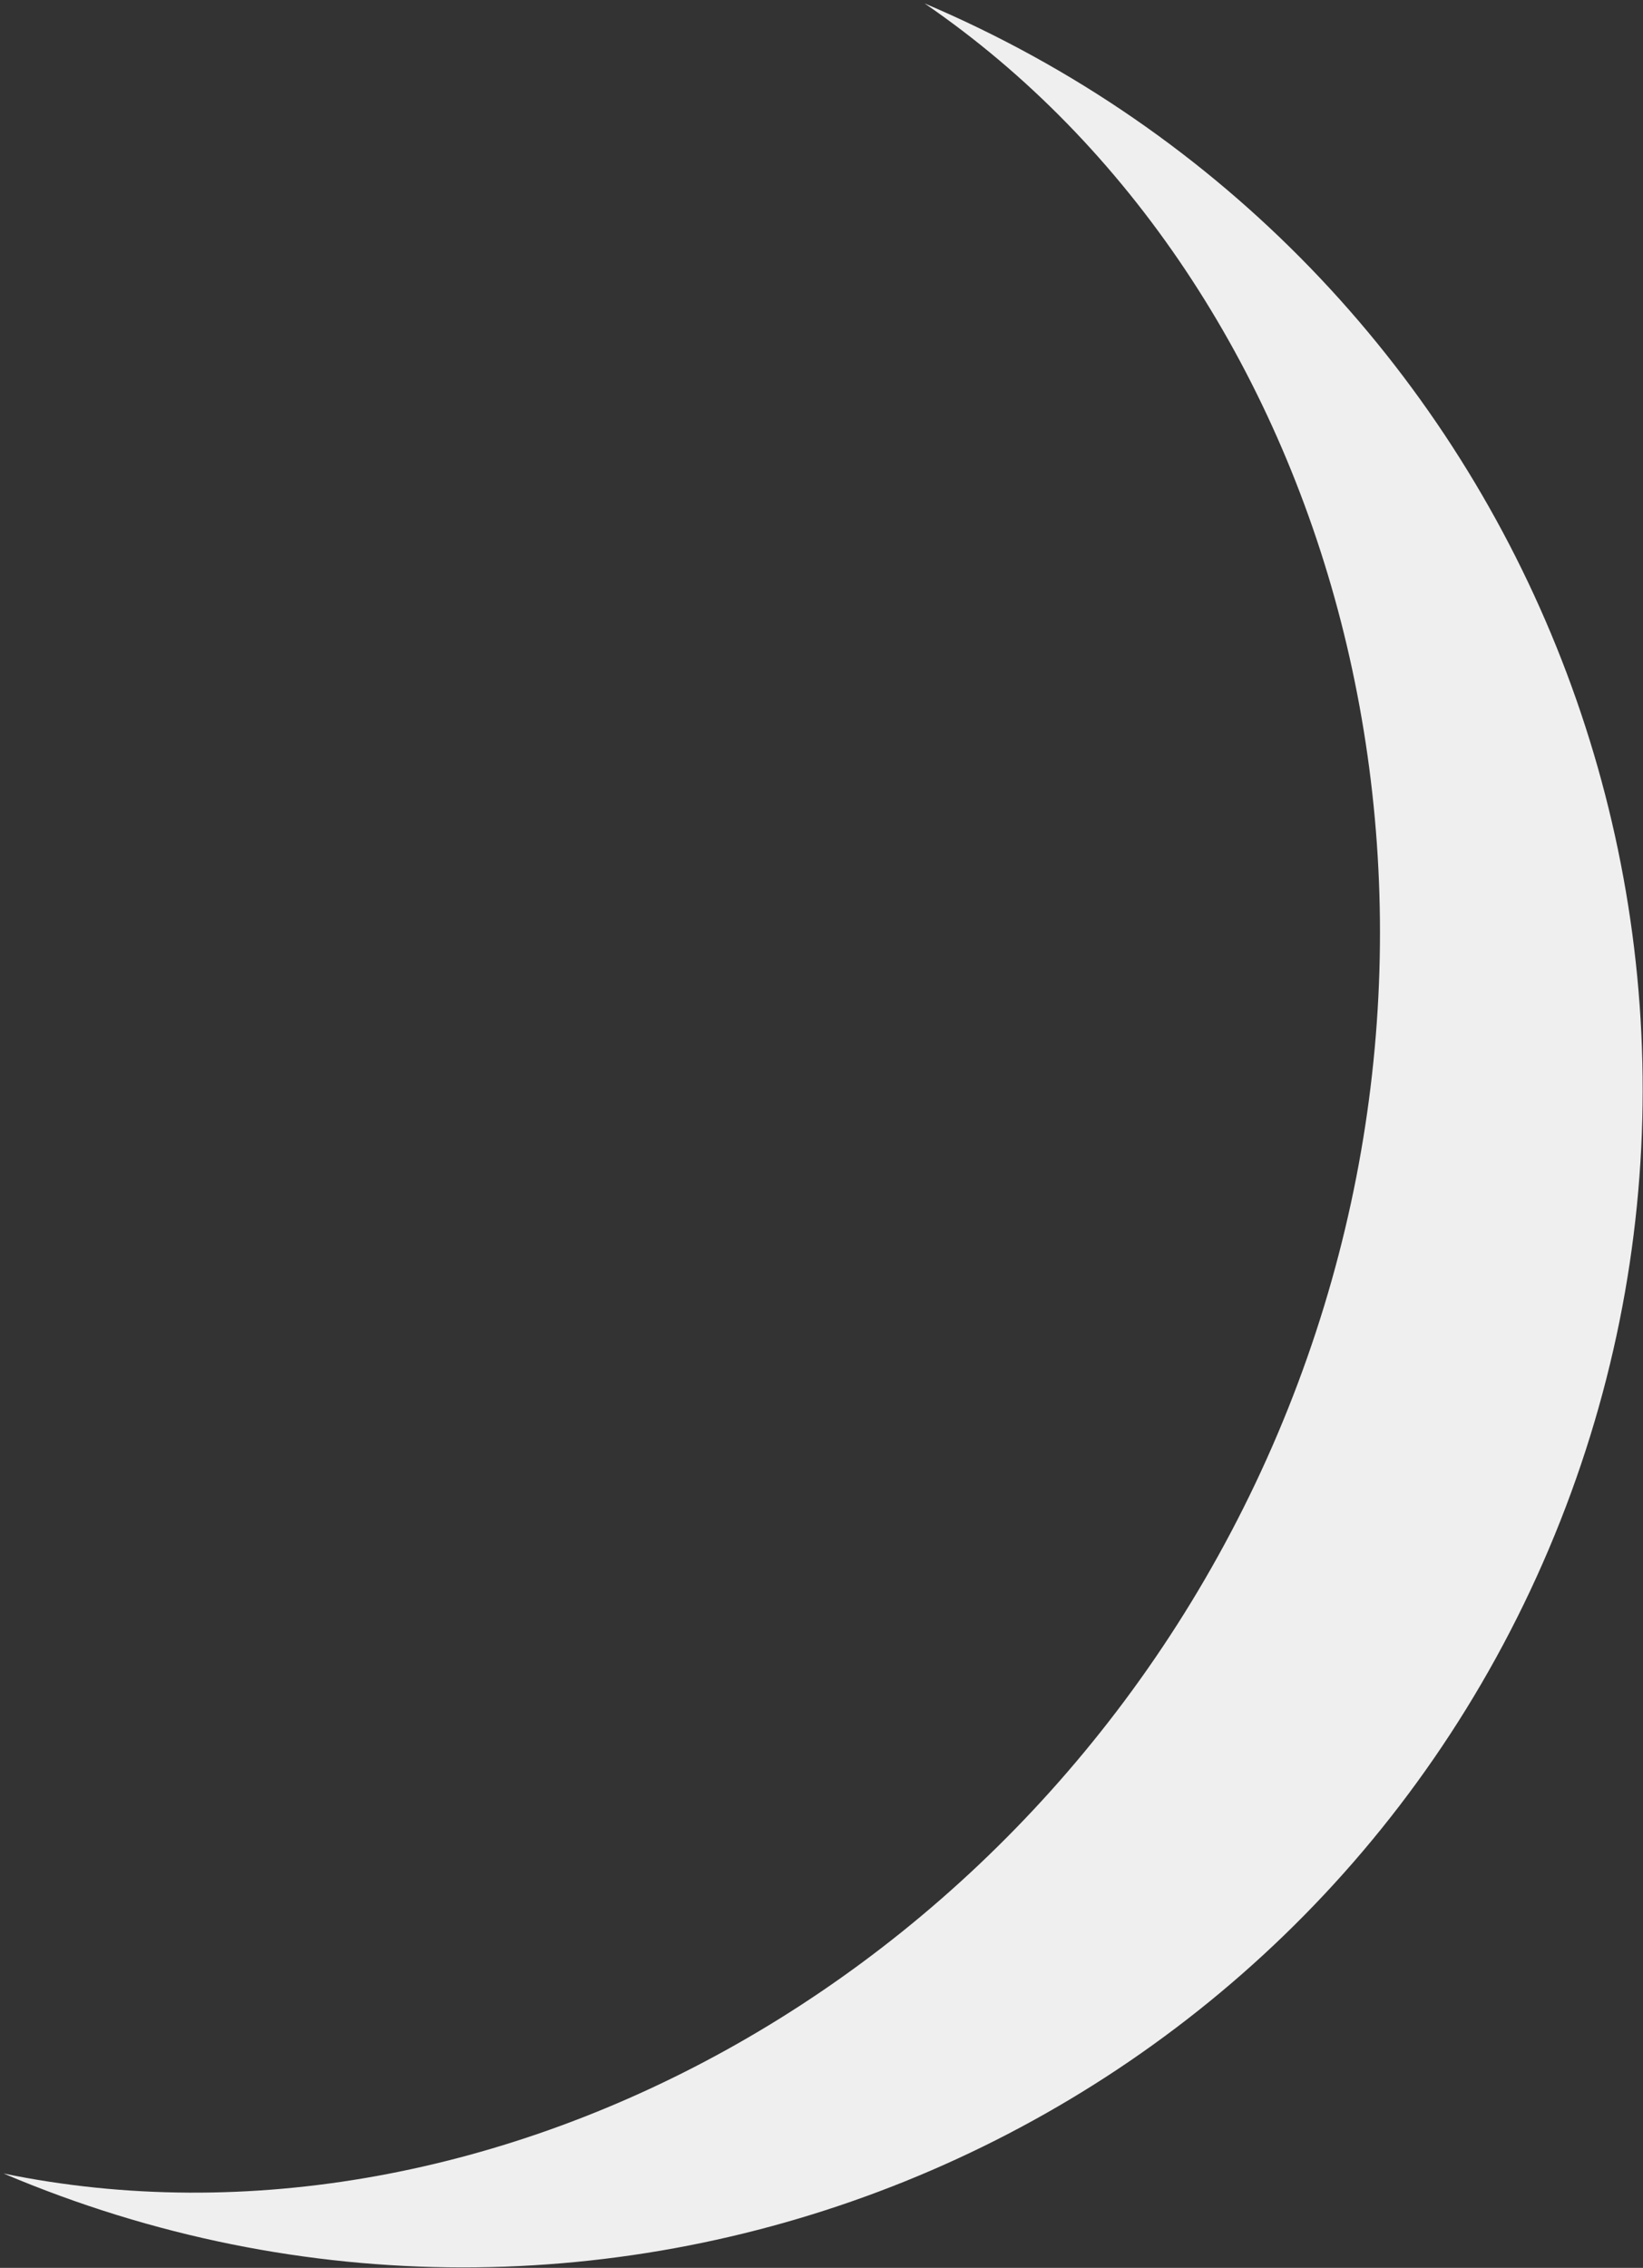
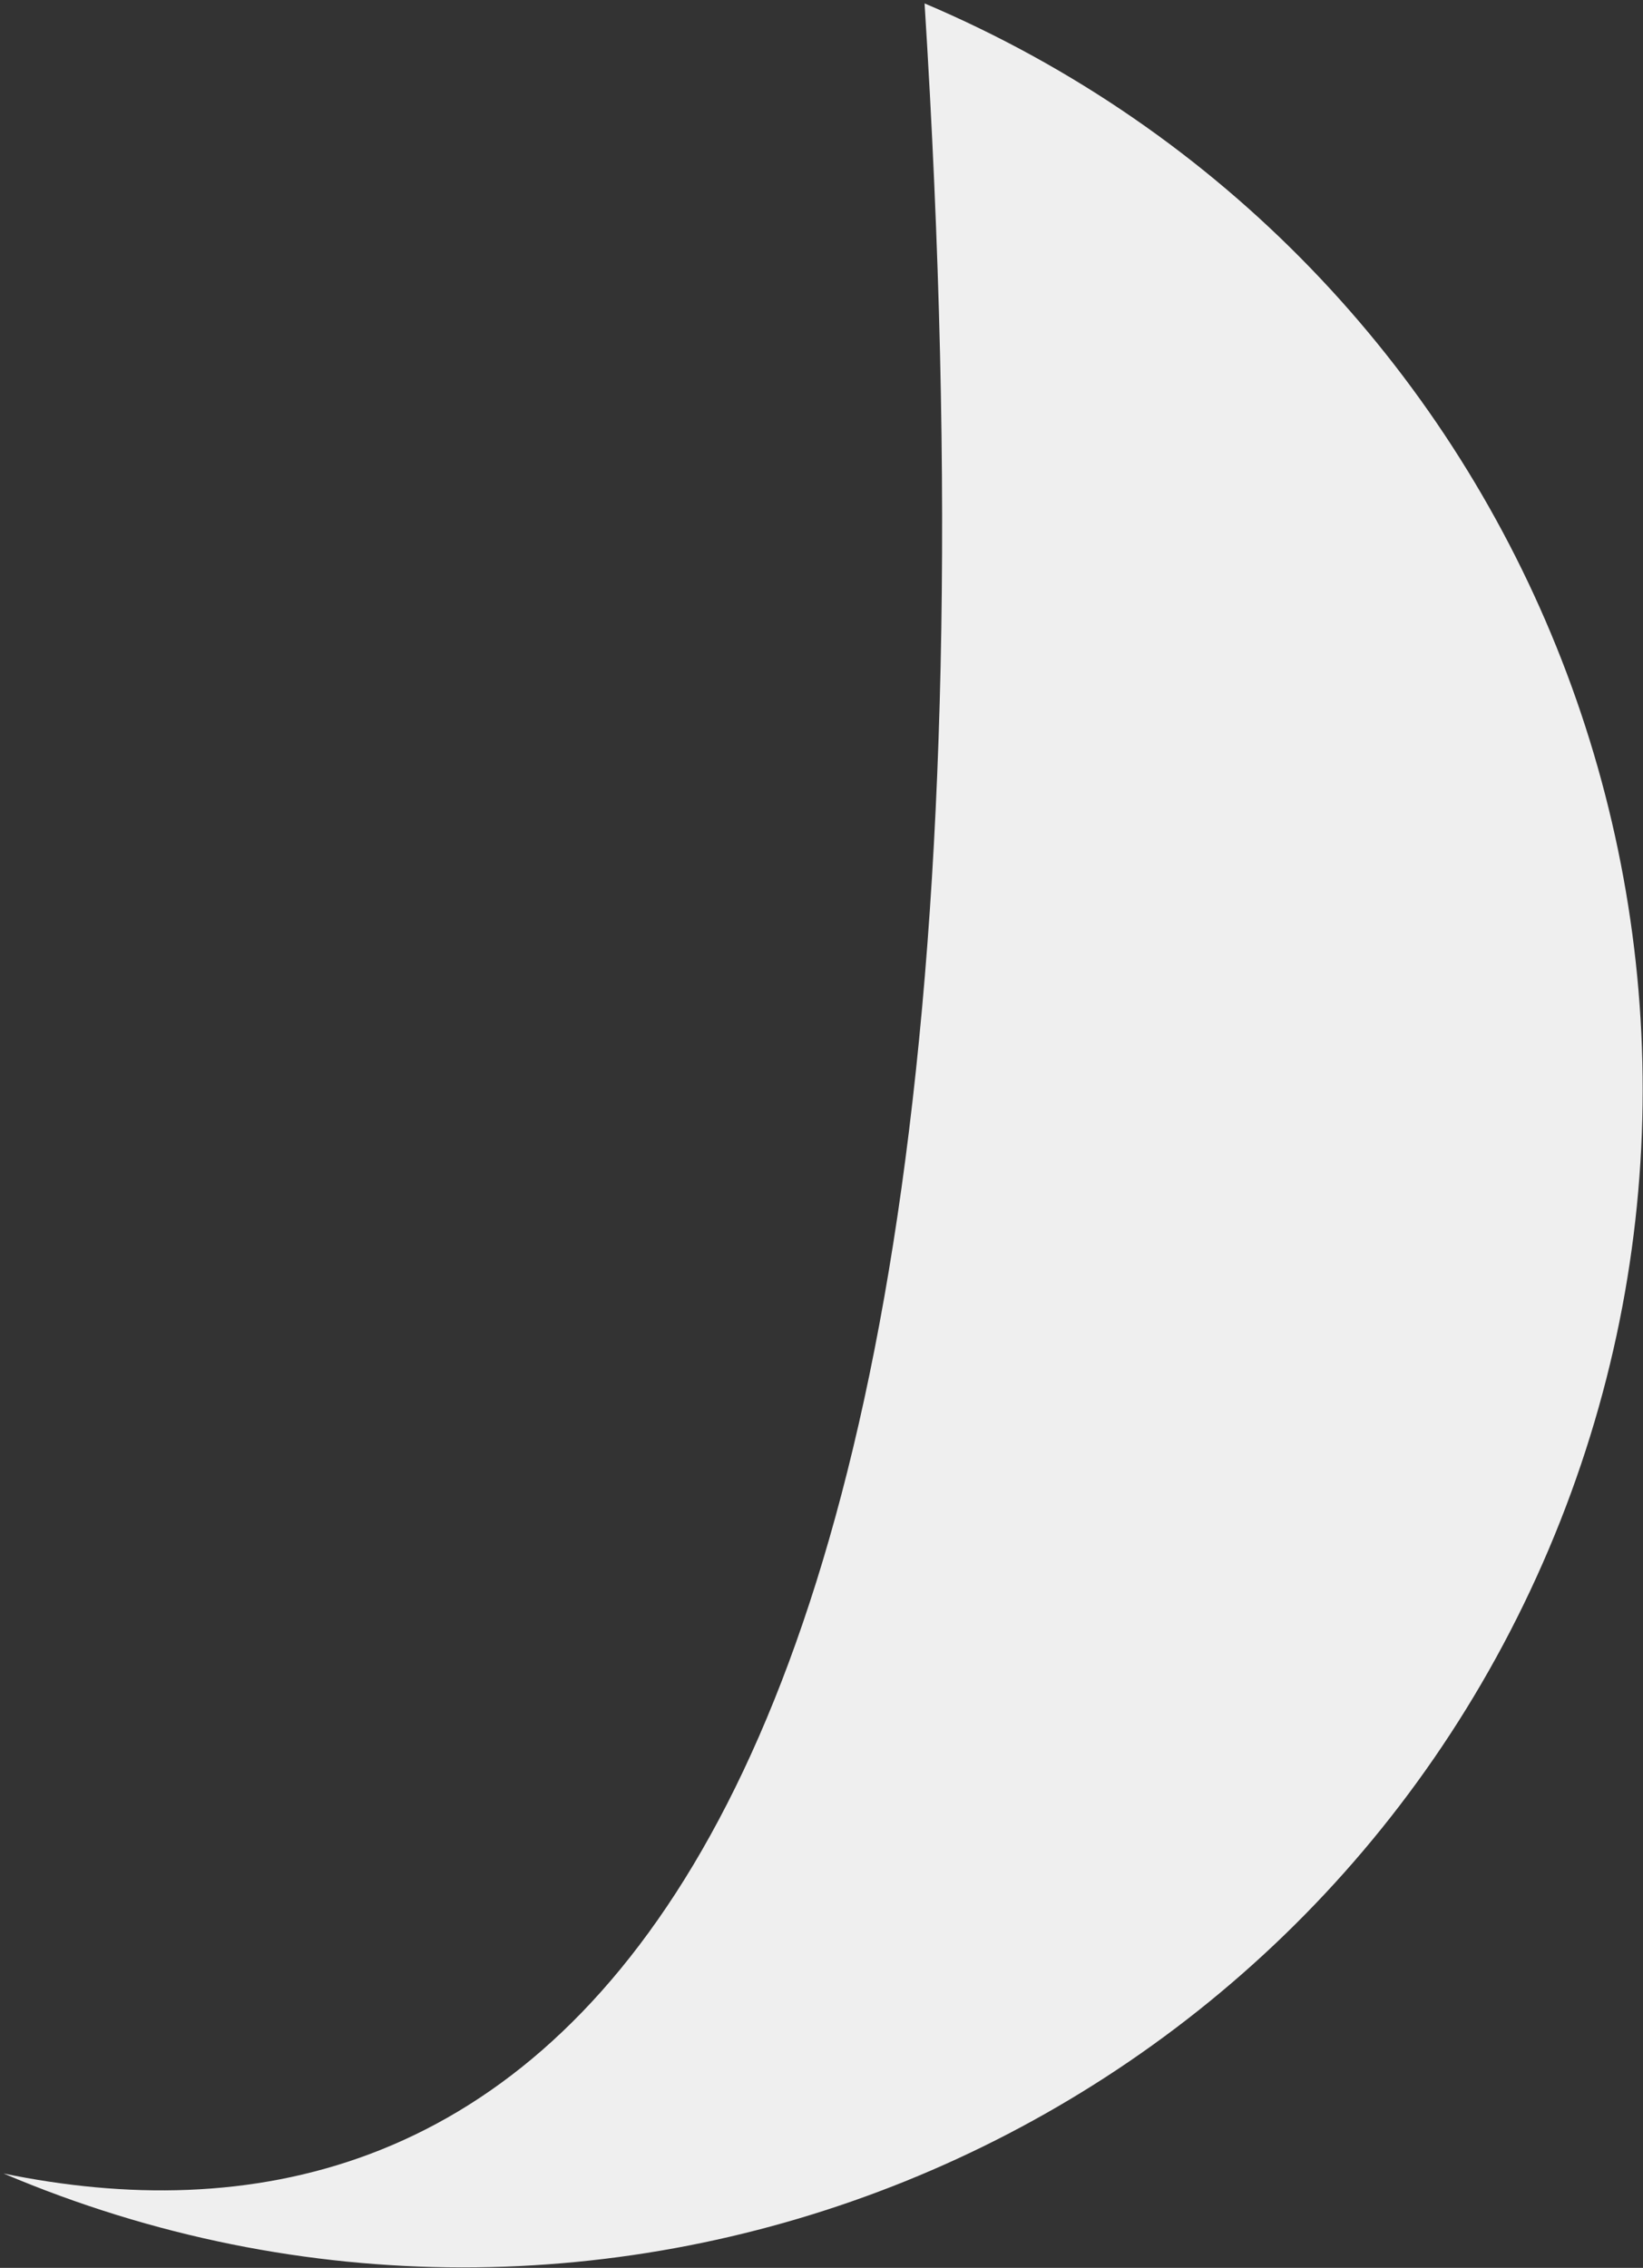
<svg xmlns="http://www.w3.org/2000/svg" width="100%" height="100%" viewBox="0 0 279 385" version="1.1" xml:space="preserve" style="fill-rule:evenodd;clip-rule:evenodd;stroke-linejoin:round;stroke-miterlimit:2;">
  <rect x="0" y="0" width="279" height="385" fill="#333333" stroke="none" />
  <g transform="matrix(1,0,0,1,-921.854,-315.899)">
    <g transform="matrix(0.921,0.391,-0.391,0.921,-277.442,-585.422)">
-       <path d="M1600,300C1682.79,316.667 1750,400.546 1750,500C1750,599.454 1682.79,683.333 1600,700C1710.38,700 1800,610.383 1800,500C1800,389.617 1710.38,300 1600,300Z" style="fill:rgb(239,239,239);" />
+       <path d="M1600,300C1750,599.454 1682.79,683.333 1600,700C1710.38,700 1800,610.383 1800,500C1800,389.617 1710.38,300 1600,300Z" style="fill:rgb(239,239,239);" />
    </g>
  </g>
</svg>